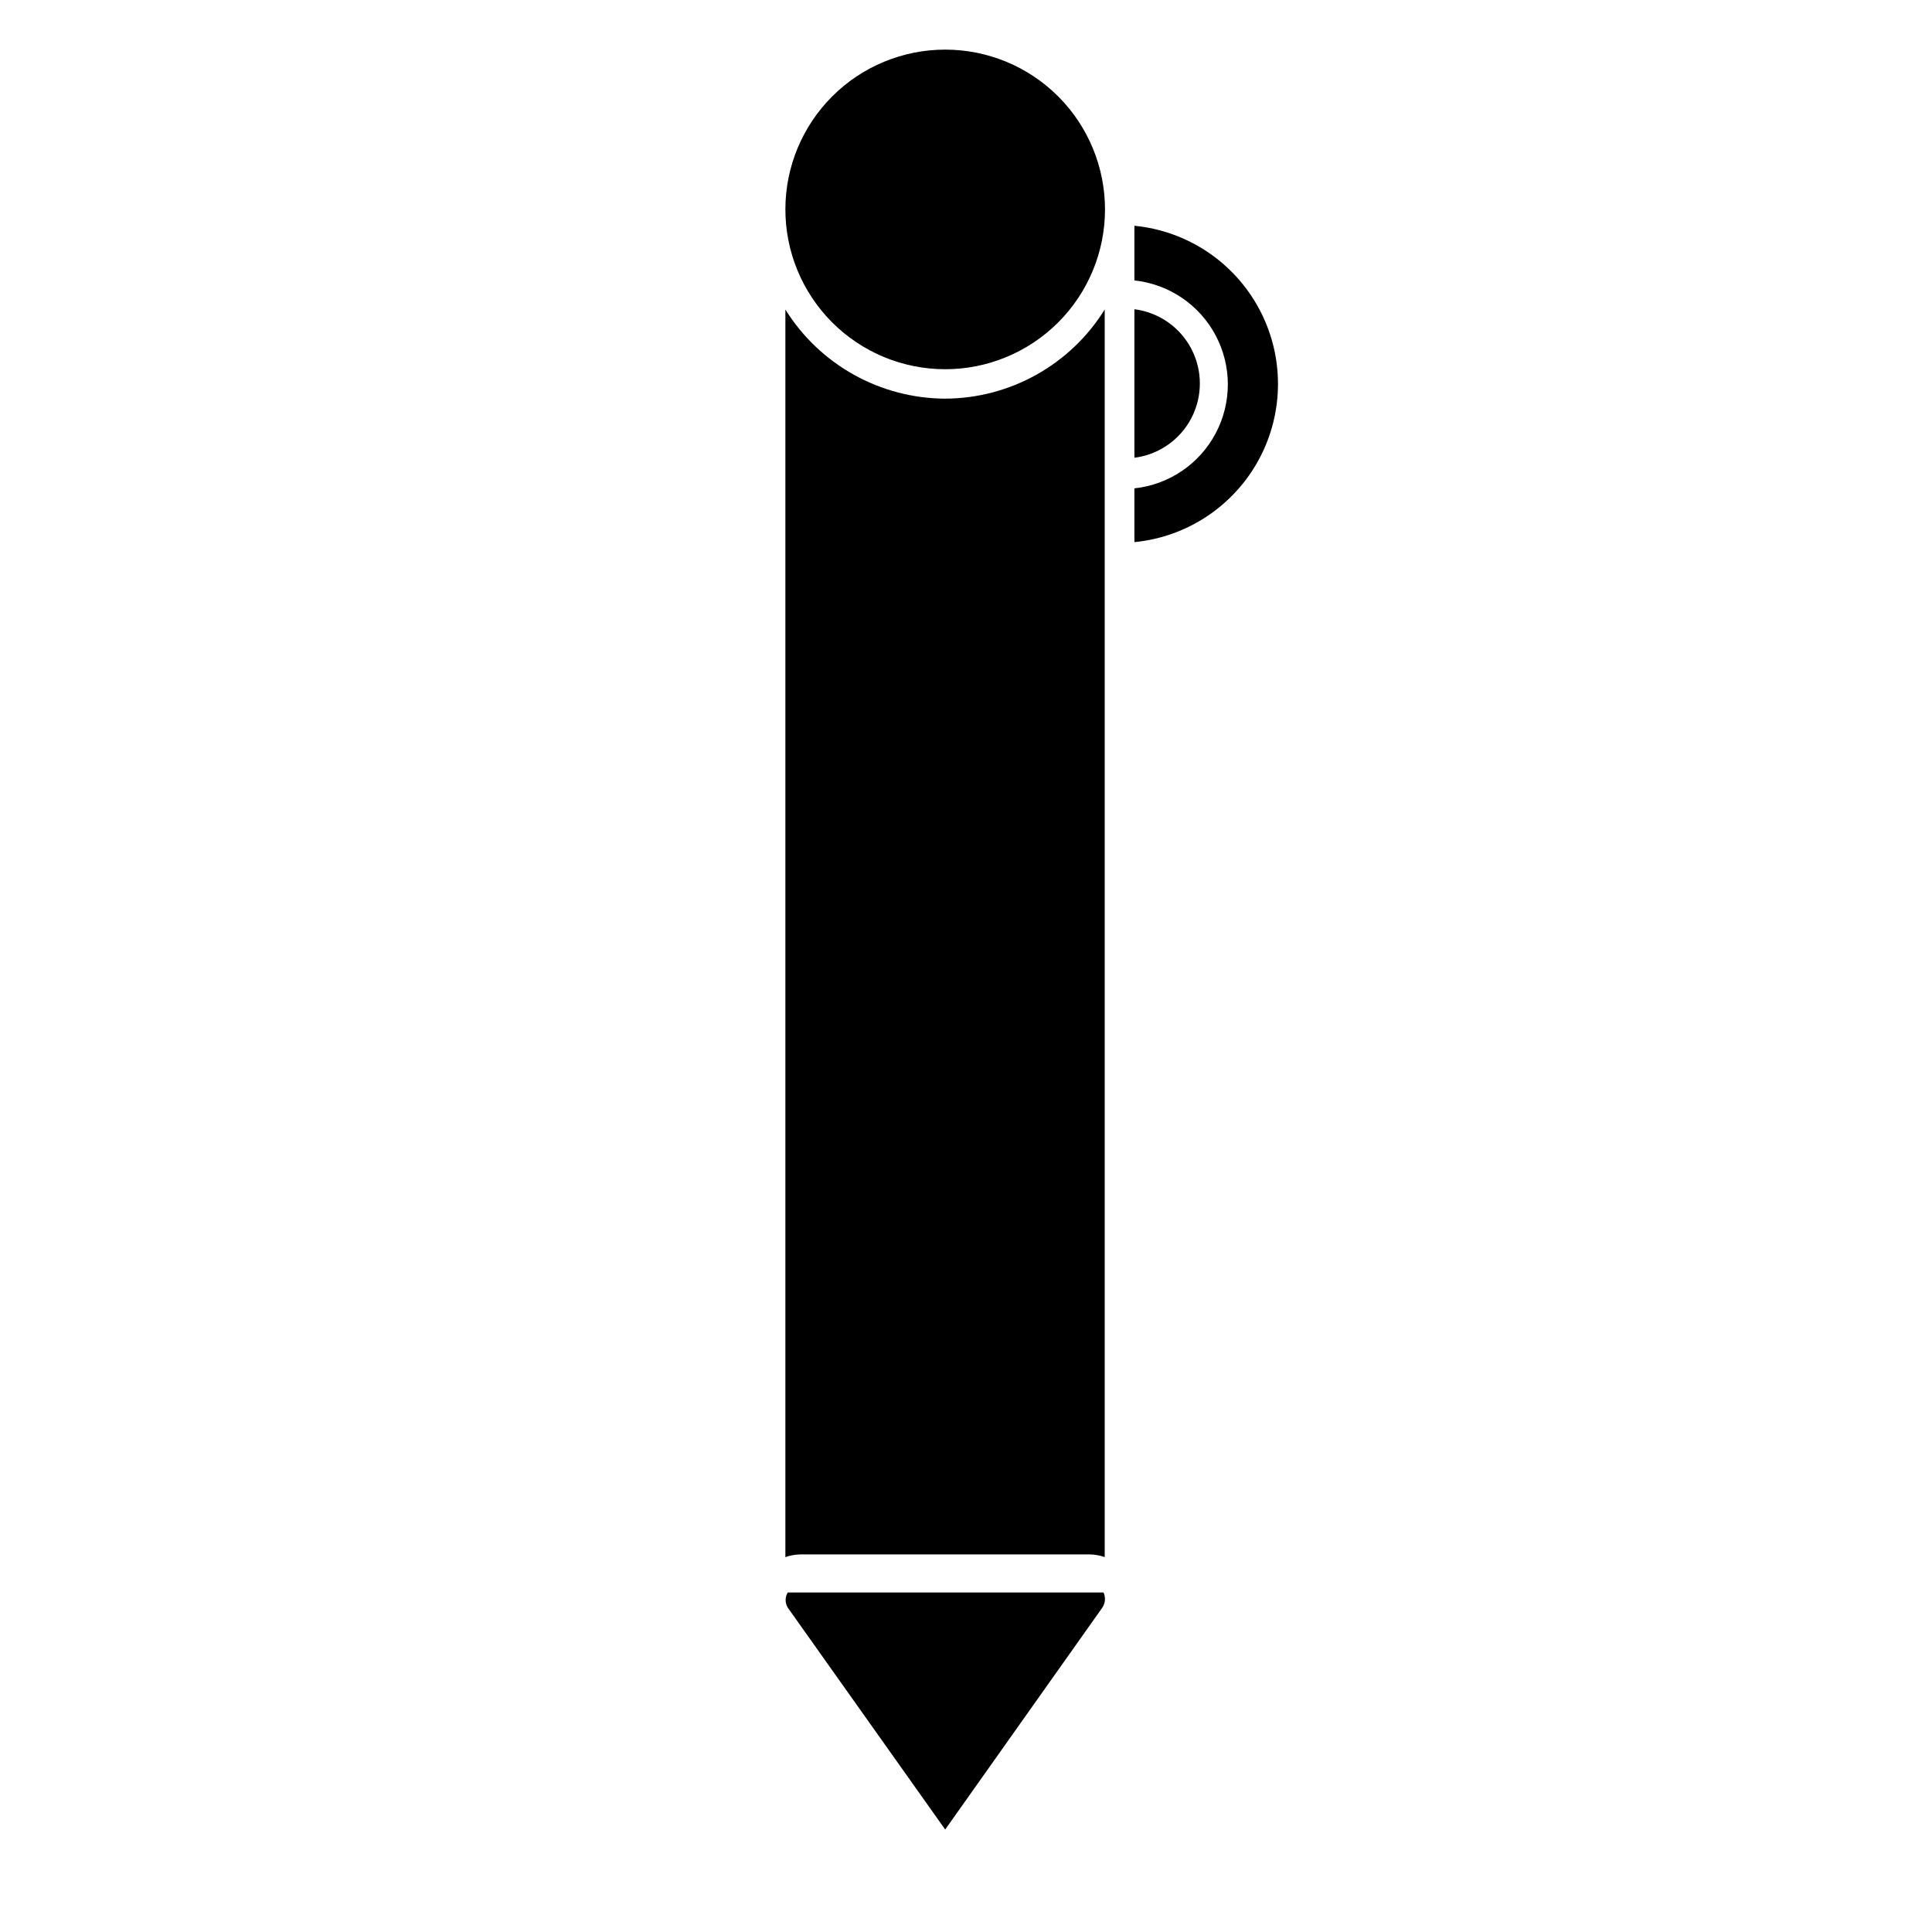
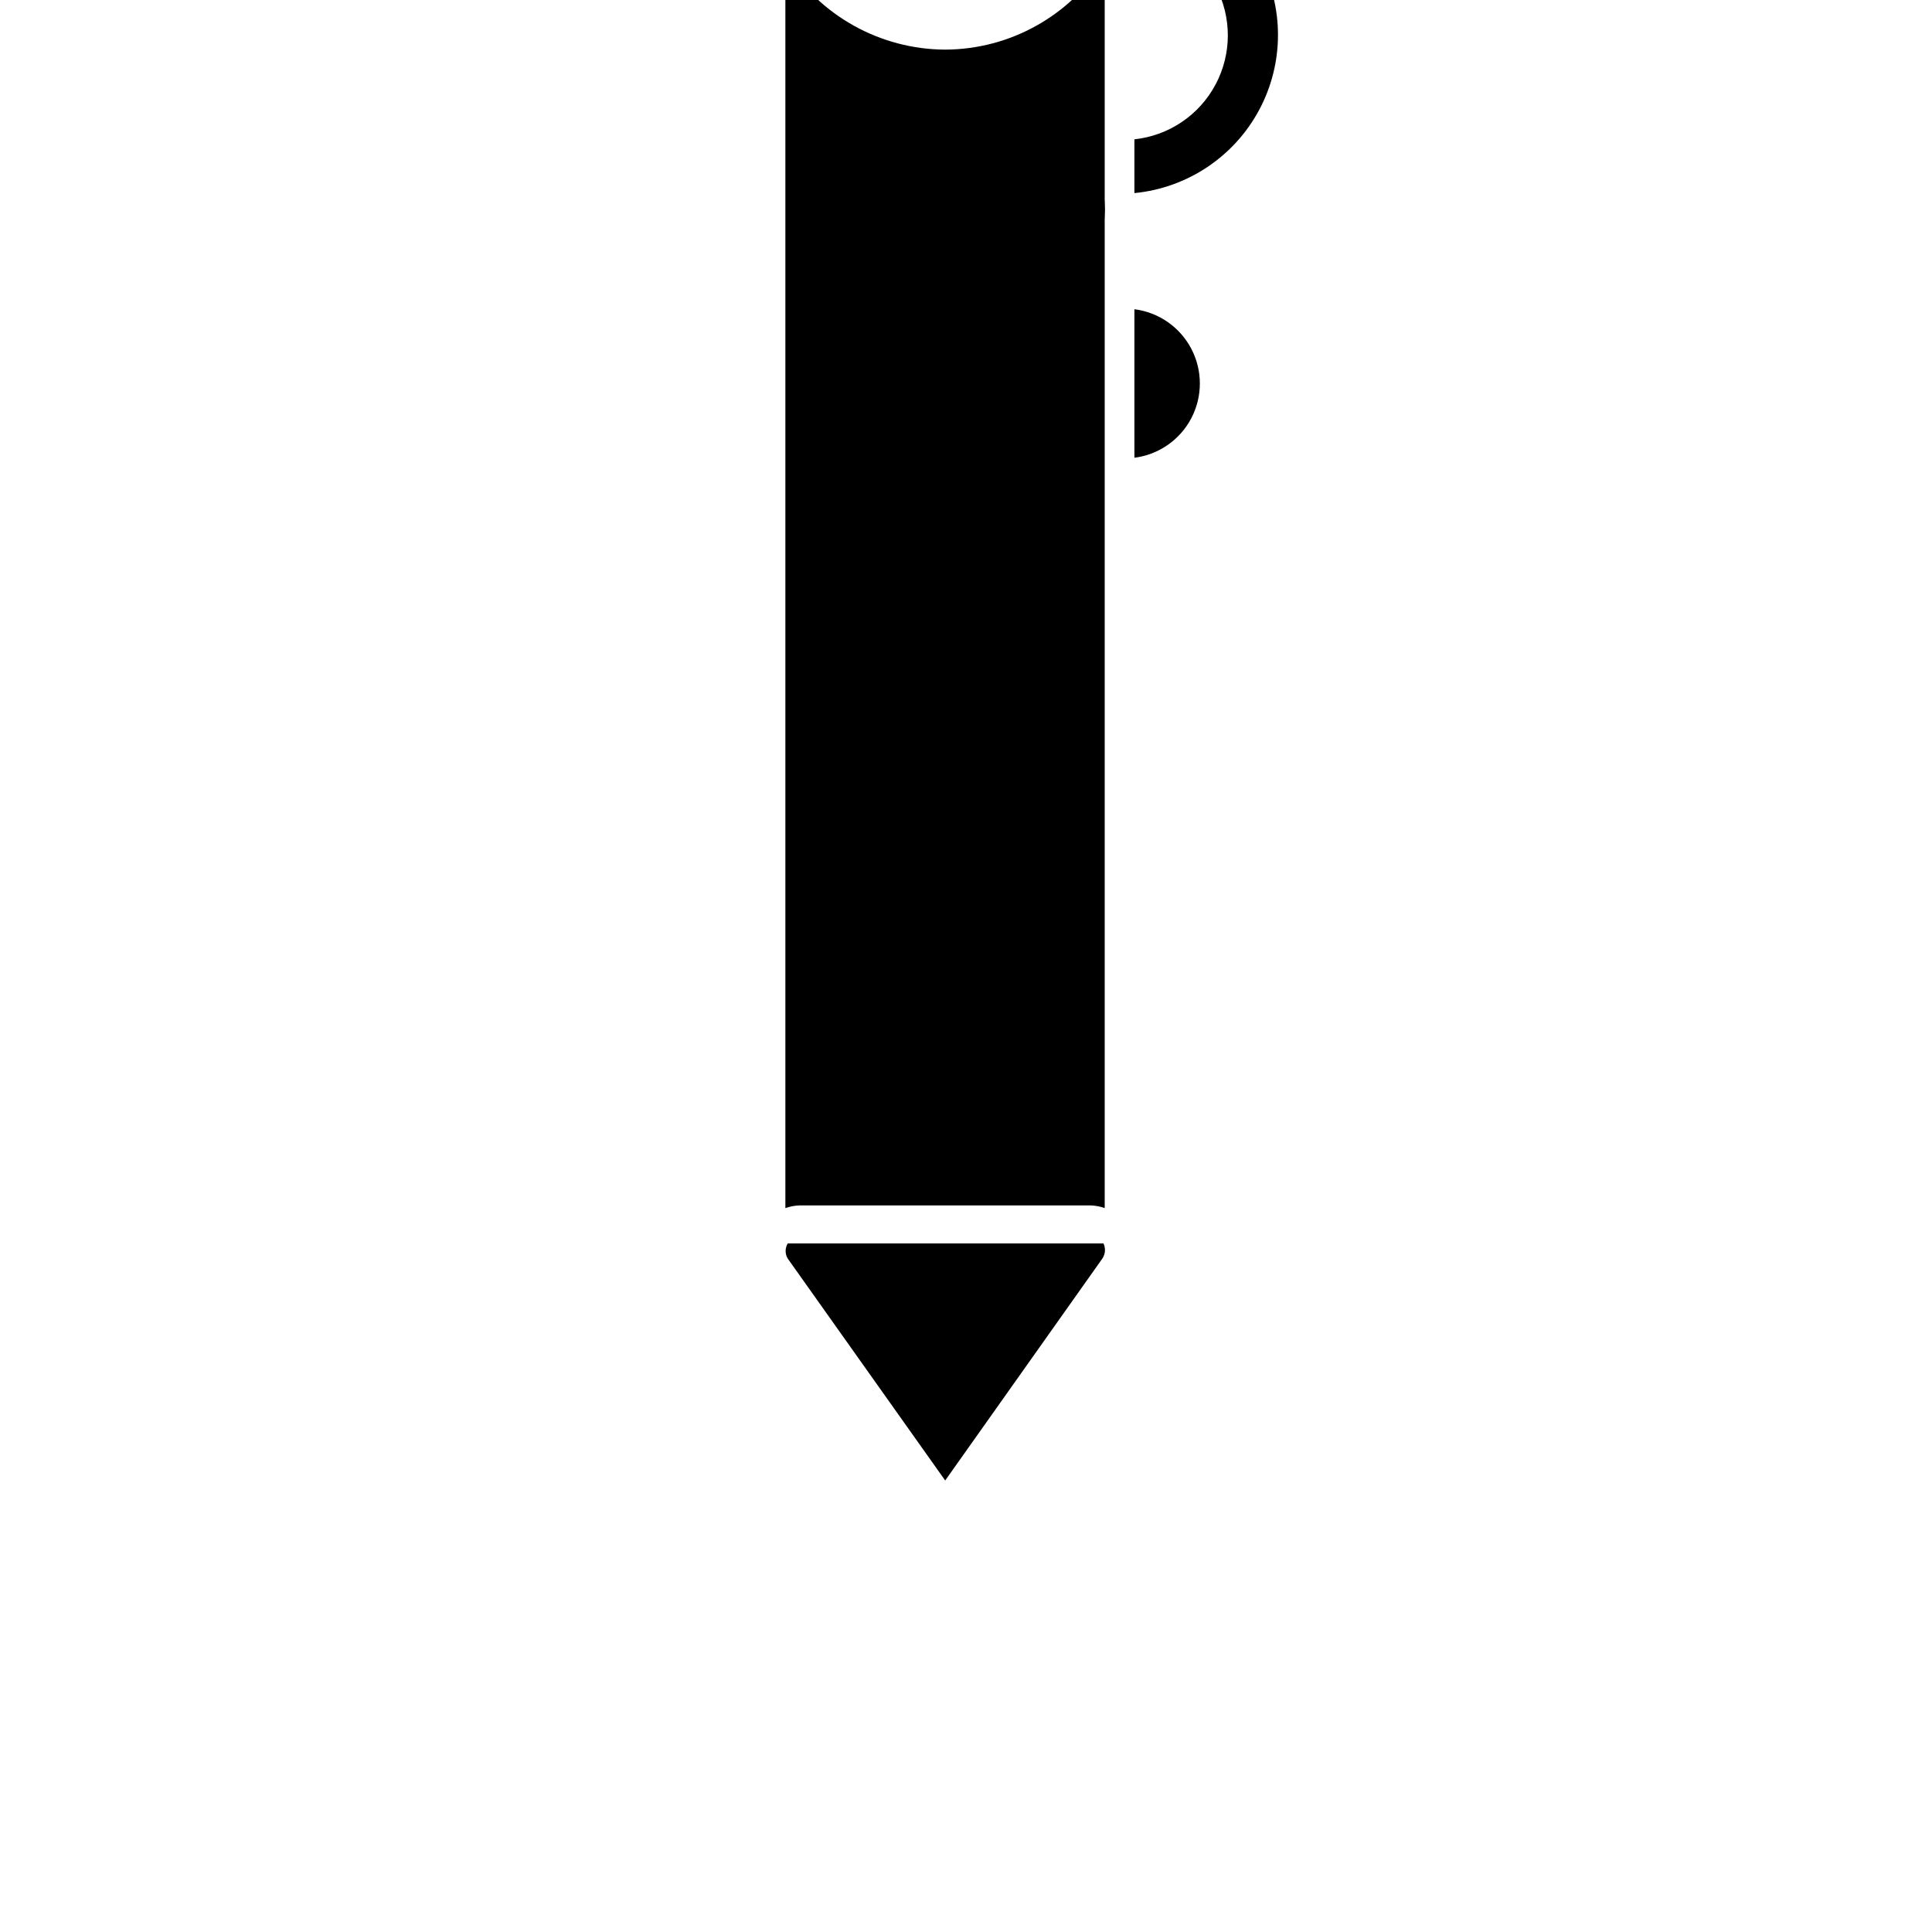
<svg xmlns="http://www.w3.org/2000/svg" fill="#000000" width="800px" height="800px" version="1.1" viewBox="144 144 512 512">
-   <path d="m444.63 225.95c6.445 0.816 12.078 4.734 15.086 10.492 3.008 5.754 3.008 12.617 0 18.375-3.008 5.758-8.641 9.676-15.086 10.492zm-50.145-68.801c11.238 0 22.012 4.465 29.957 12.41 7.941 7.949 12.402 18.73 12.395 29.965-0.008 11.238-4.481 22.012-12.434 29.949s-18.734 12.391-29.973 12.375c-11.234-0.012-22.004-4.492-29.938-12.449-7.934-7.957-12.379-18.742-12.359-29.98 0.02-11.219 4.492-21.969 12.434-29.895 7.938-7.926 18.699-12.375 29.918-12.375zm0 92.496c17.219-0.066 33.188-8.992 42.273-23.617v330.62c-1.242-0.438-2.543-0.68-3.859-0.711h-76.91c-1.312 0.039-2.613 0.277-3.856 0.711v-330.62c9.121 14.629 25.113 23.547 42.352 23.617zm41.645 320.39-41.645 58.805-41.723-58.805c-0.75-1.234-0.75-2.781 0-4.016h83.68c0.605 1.301 0.488 2.824-0.312 4.016zm8.5-282.37v-14.246c9.148-0.98 17.211-6.434 21.523-14.562 4.316-8.125 4.316-17.859 0-25.984-4.312-8.125-12.375-13.578-21.523-14.559v-14.484c14.016 1.359 26.422 9.633 33.066 22.047s6.644 27.328 0 39.742c-6.644 12.414-19.051 20.688-33.066 22.047z" />
+   <path d="m444.63 225.95c6.445 0.816 12.078 4.734 15.086 10.492 3.008 5.754 3.008 12.617 0 18.375-3.008 5.758-8.641 9.676-15.086 10.492zm-50.145-68.801c11.238 0 22.012 4.465 29.957 12.41 7.941 7.949 12.402 18.73 12.395 29.965-0.008 11.238-4.481 22.012-12.434 29.949s-18.734 12.391-29.973 12.375c-11.234-0.012-22.004-4.492-29.938-12.449-7.934-7.957-12.379-18.742-12.359-29.98 0.02-11.219 4.492-21.969 12.434-29.895 7.938-7.926 18.699-12.375 29.918-12.375zc17.219-0.066 33.188-8.992 42.273-23.617v330.62c-1.242-0.438-2.543-0.68-3.859-0.711h-76.91c-1.312 0.039-2.613 0.277-3.856 0.711v-330.62c9.121 14.629 25.113 23.547 42.352 23.617zm41.645 320.39-41.645 58.805-41.723-58.805c-0.75-1.234-0.75-2.781 0-4.016h83.68c0.605 1.301 0.488 2.824-0.312 4.016zm8.5-282.37v-14.246c9.148-0.98 17.211-6.434 21.523-14.562 4.316-8.125 4.316-17.859 0-25.984-4.312-8.125-12.375-13.578-21.523-14.559v-14.484c14.016 1.359 26.422 9.633 33.066 22.047s6.644 27.328 0 39.742c-6.644 12.414-19.051 20.688-33.066 22.047z" />
</svg>